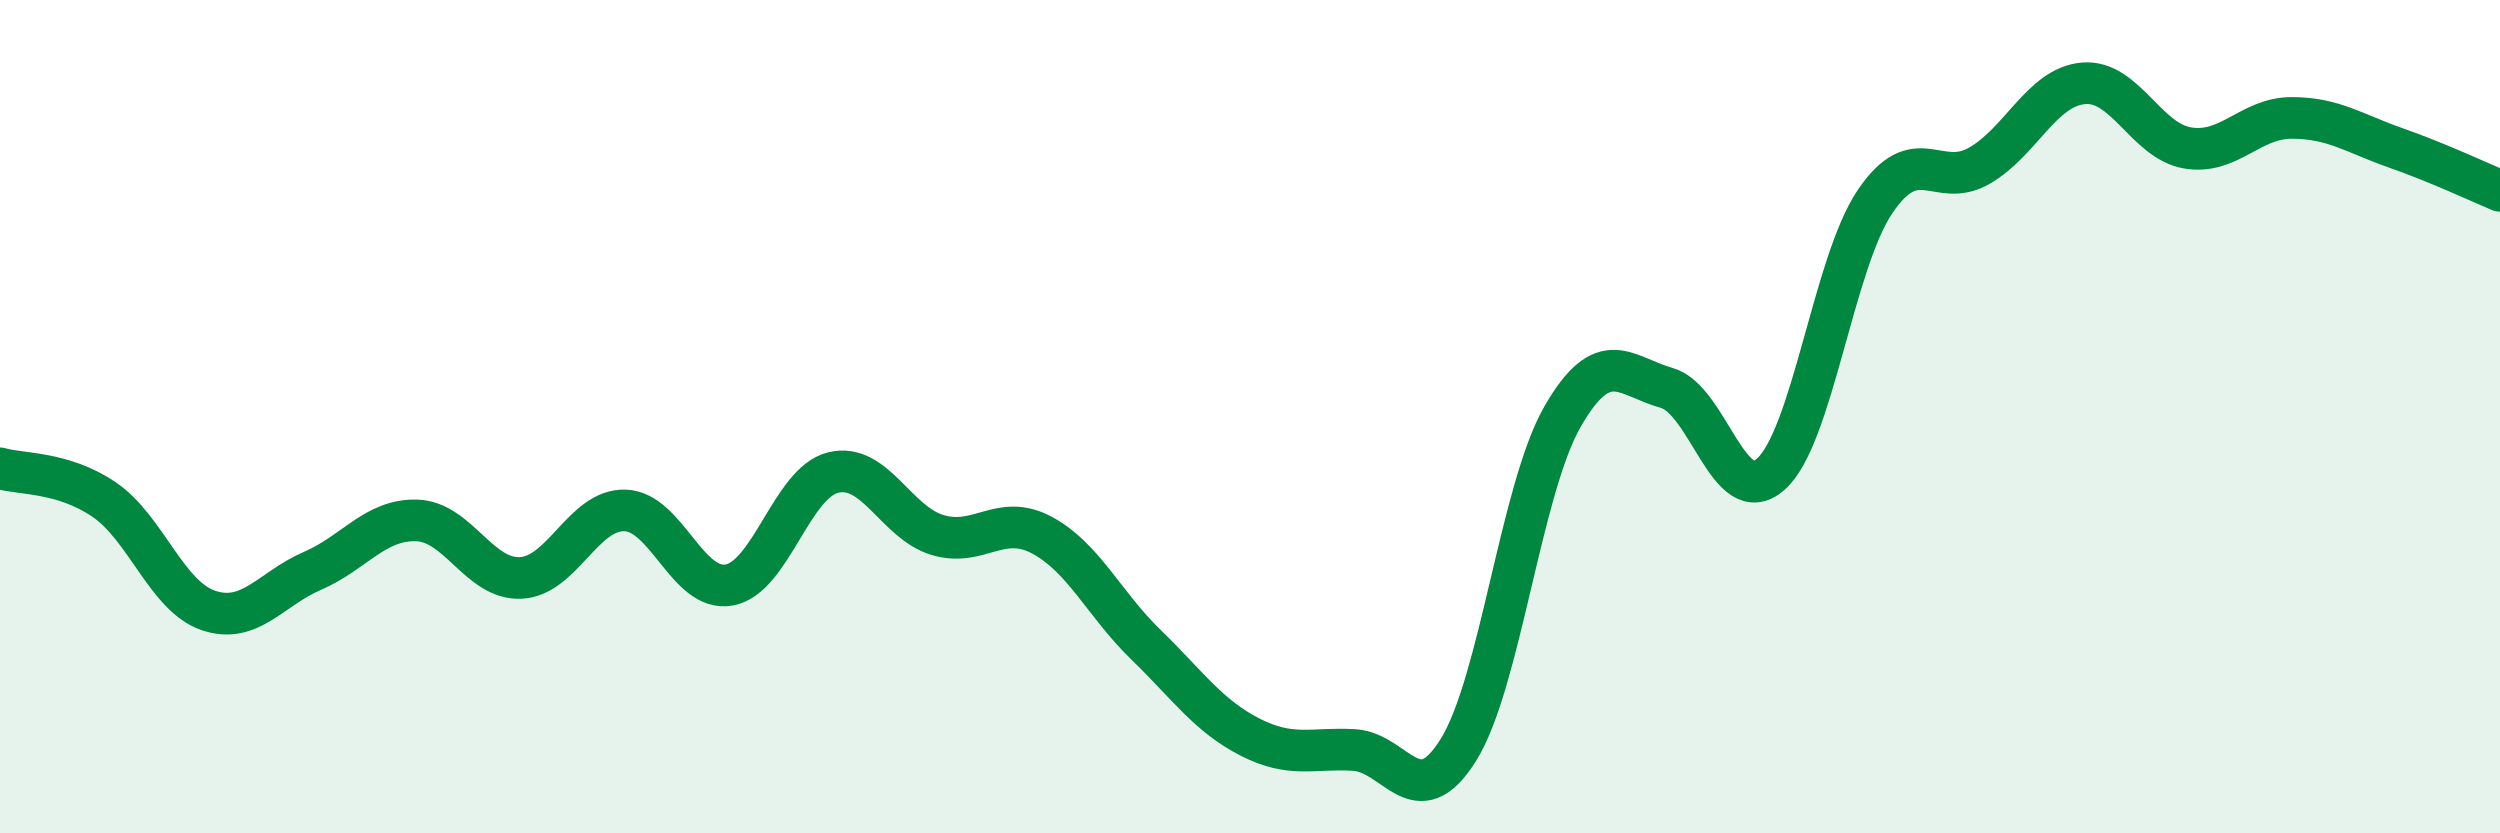
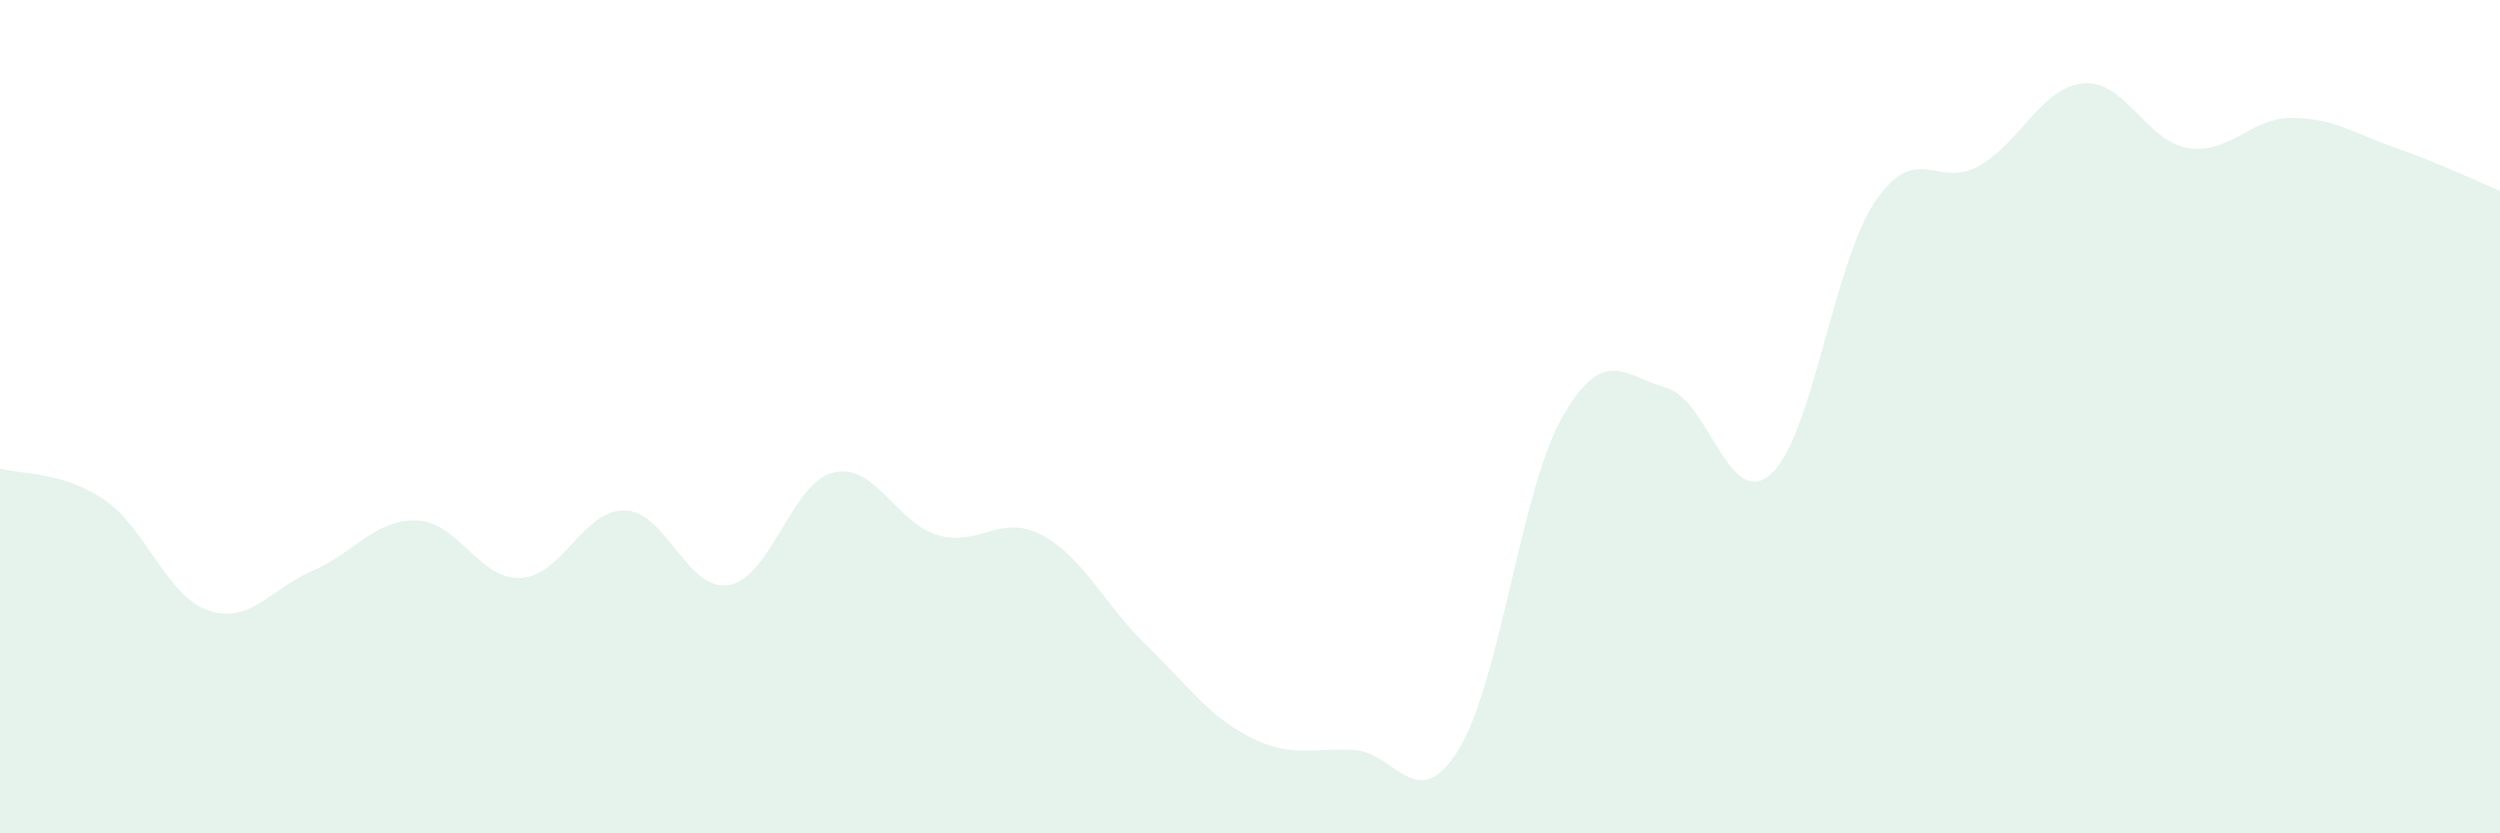
<svg xmlns="http://www.w3.org/2000/svg" width="60" height="20" viewBox="0 0 60 20">
  <path d="M 0,11.24 C 0.5,11.39 1.5,11.31 2.5,11.99 C 3.5,12.67 4,14.31 5,14.65 C 6,14.99 6.5,14.13 7.5,13.7 C 8.5,13.27 9,12.46 10,12.49 C 11,12.52 11.5,13.92 12.5,13.87 C 13.5,13.82 14,12.22 15,12.25 C 16,12.28 16.5,14.22 17.5,14.04 C 18.5,13.86 19,11.58 20,11.34 C 21,11.1 21.5,12.54 22.5,12.84 C 23.5,13.14 24,12.31 25,12.84 C 26,13.37 26.5,14.5 27.5,15.47 C 28.5,16.44 29,17.18 30,17.69 C 31,18.2 31.5,17.94 32.5,18 C 33.5,18.06 34,19.6 35,18 C 36,16.4 36.5,11.74 37.5,10 C 38.5,8.26 39,9.03 40,9.31 C 41,9.59 41.5,12.27 42.5,11.38 C 43.5,10.49 44,6.32 45,4.84 C 46,3.36 46.5,4.55 47.5,3.98 C 48.5,3.41 49,2.09 50,2 C 51,1.91 51.5,3.38 52.5,3.55 C 53.5,3.72 54,2.83 55,2.83 C 56,2.83 56.5,3.2 57.5,3.55 C 58.5,3.9 59.5,4.37 60,4.58L60 20L0 20Z" fill="#008740" opacity="0.1" stroke-linecap="round" stroke-linejoin="round" />
-   <path d="M 0,11.24 C 0.5,11.39 1.5,11.31 2.5,11.99 C 3.5,12.67 4,14.31 5,14.65 C 6,14.99 6.5,14.13 7.5,13.7 C 8.5,13.27 9,12.46 10,12.49 C 11,12.52 11.5,13.92 12.5,13.87 C 13.5,13.82 14,12.22 15,12.25 C 16,12.28 16.5,14.22 17.5,14.04 C 18.5,13.86 19,11.58 20,11.34 C 21,11.1 21.5,12.54 22.5,12.84 C 23.5,13.14 24,12.31 25,12.84 C 26,13.37 26.5,14.5 27.5,15.47 C 28.5,16.44 29,17.18 30,17.69 C 31,18.2 31.5,17.94 32.5,18 C 33.5,18.06 34,19.6 35,18 C 36,16.4 36.5,11.74 37.5,10 C 38.5,8.26 39,9.03 40,9.31 C 41,9.59 41.5,12.27 42.5,11.38 C 43.5,10.49 44,6.32 45,4.84 C 46,3.36 46.5,4.55 47.5,3.98 C 48.5,3.41 49,2.09 50,2 C 51,1.91 51.5,3.38 52.5,3.55 C 53.5,3.72 54,2.83 55,2.83 C 56,2.83 56.5,3.2 57.5,3.55 C 58.5,3.9 59.5,4.37 60,4.58" stroke="#008740" stroke-width="1" fill="none" stroke-linecap="round" stroke-linejoin="round" />
</svg>